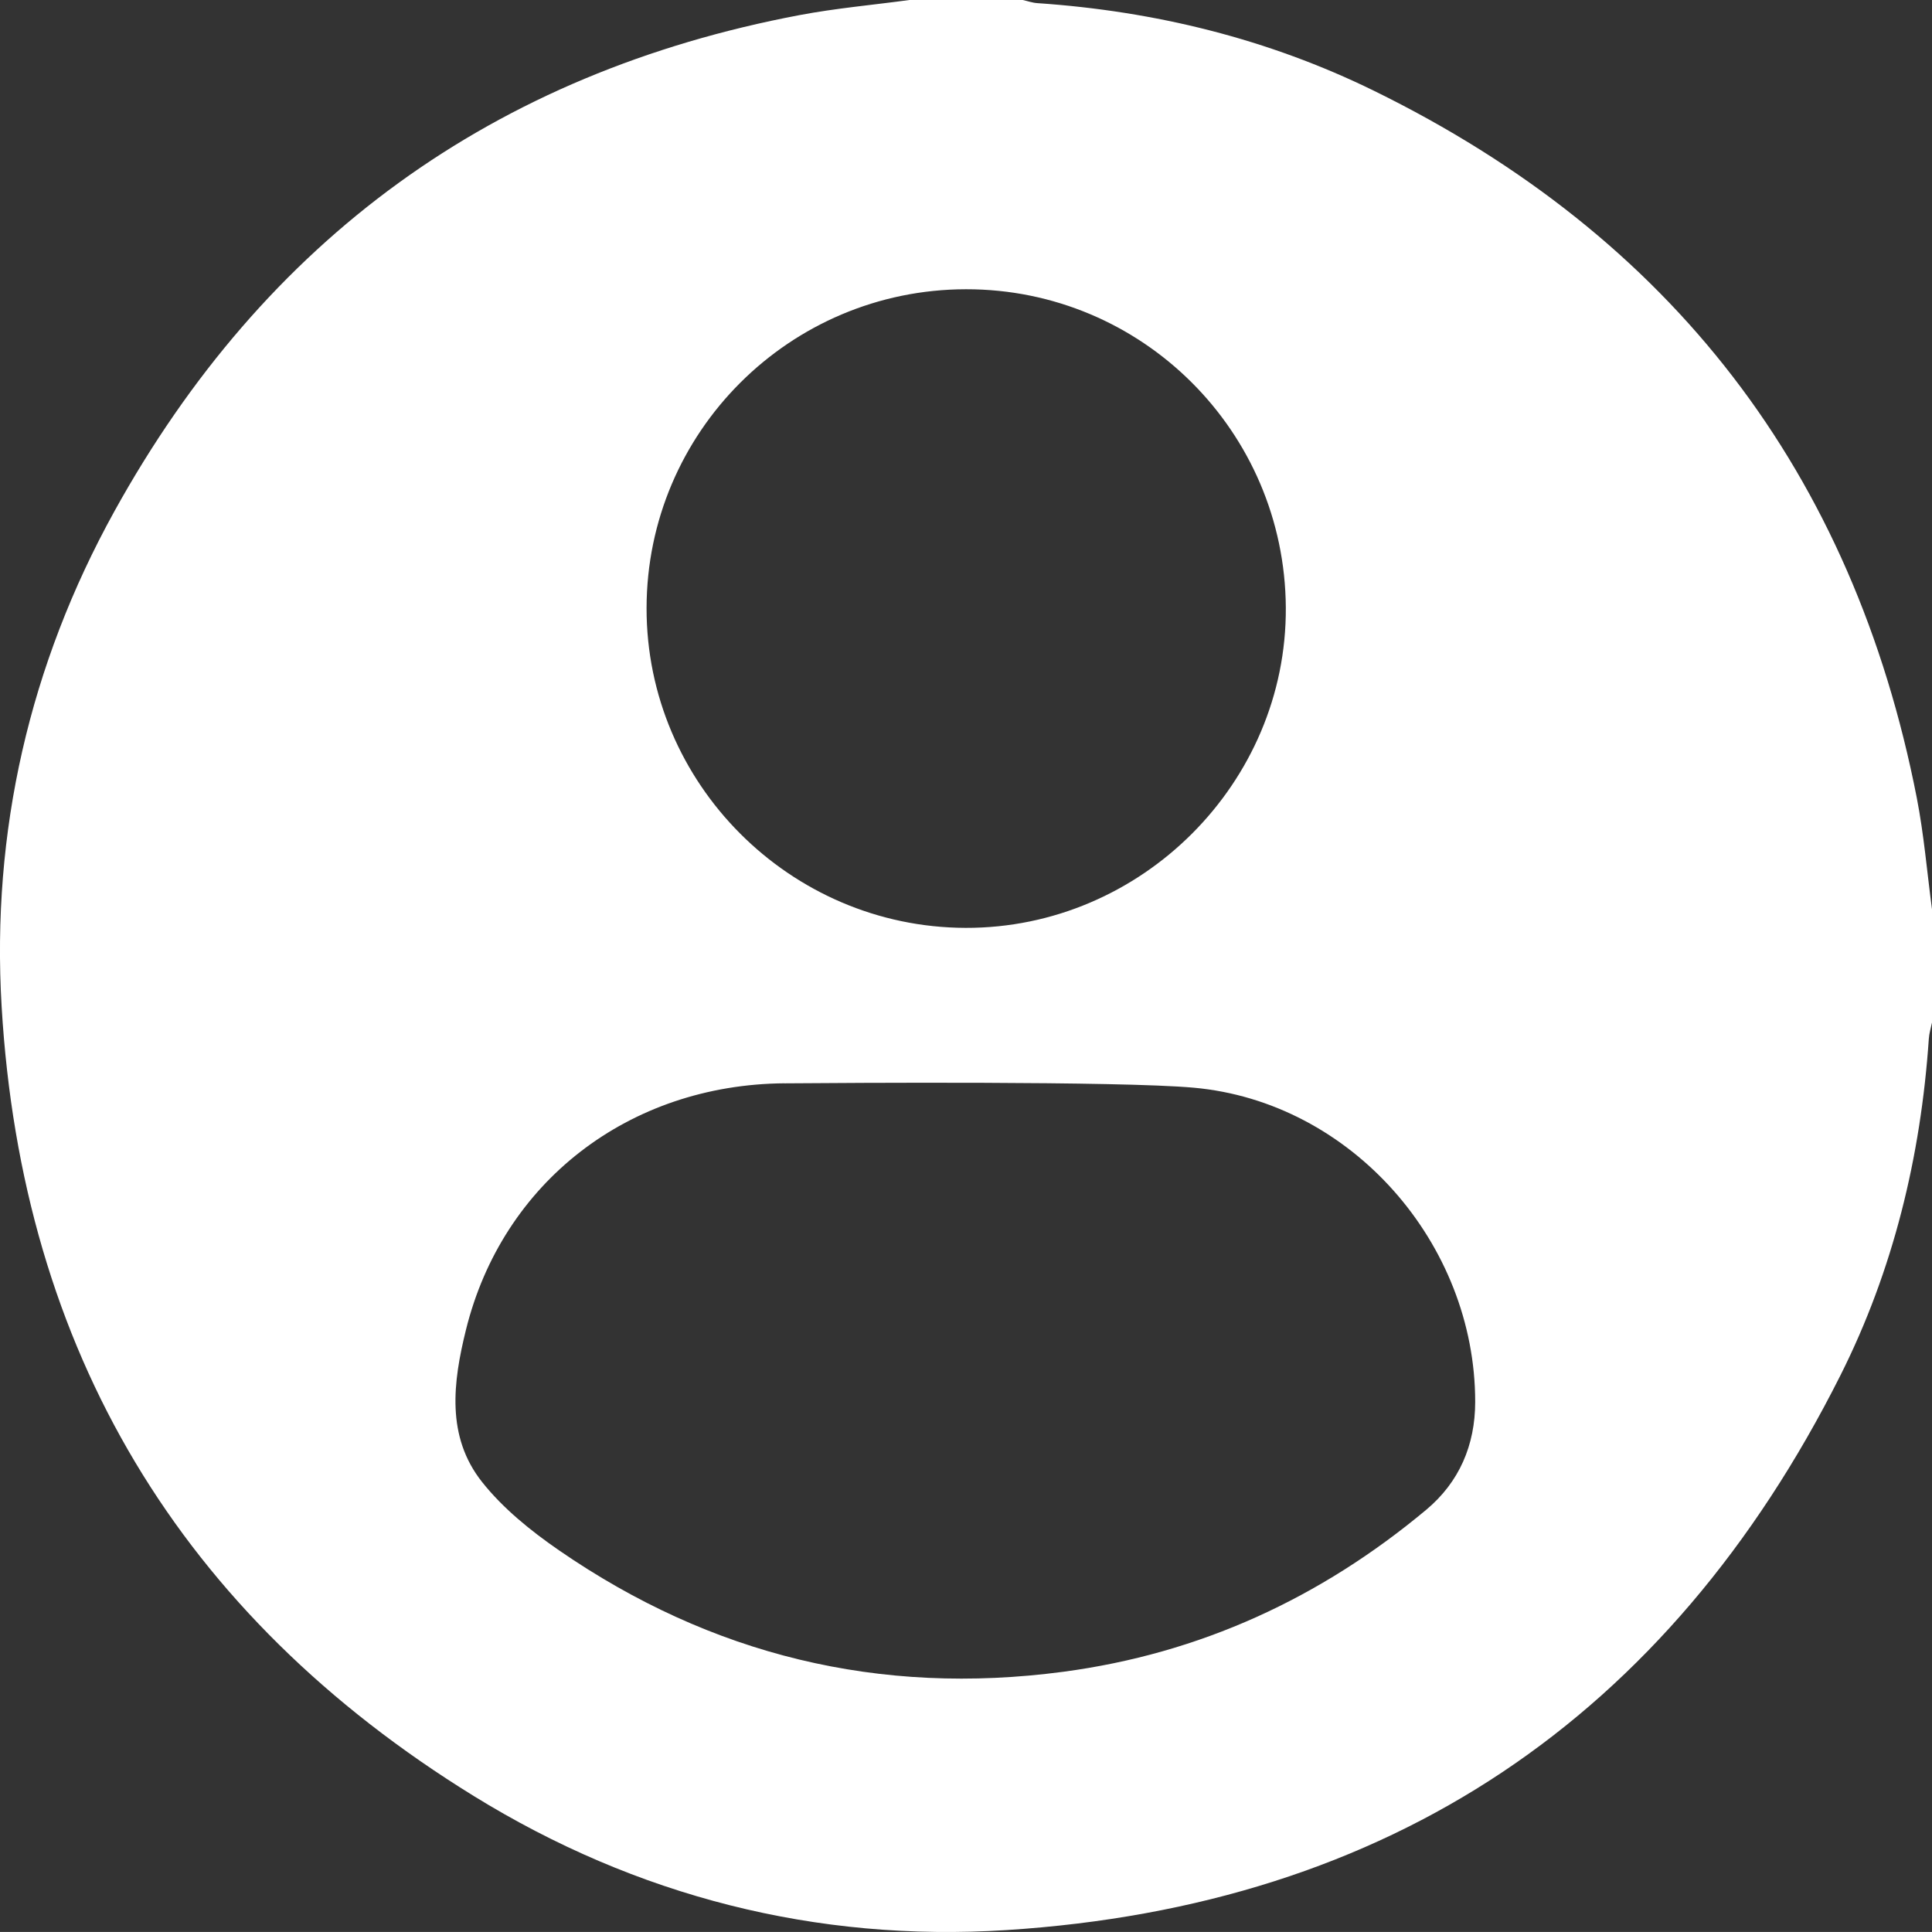
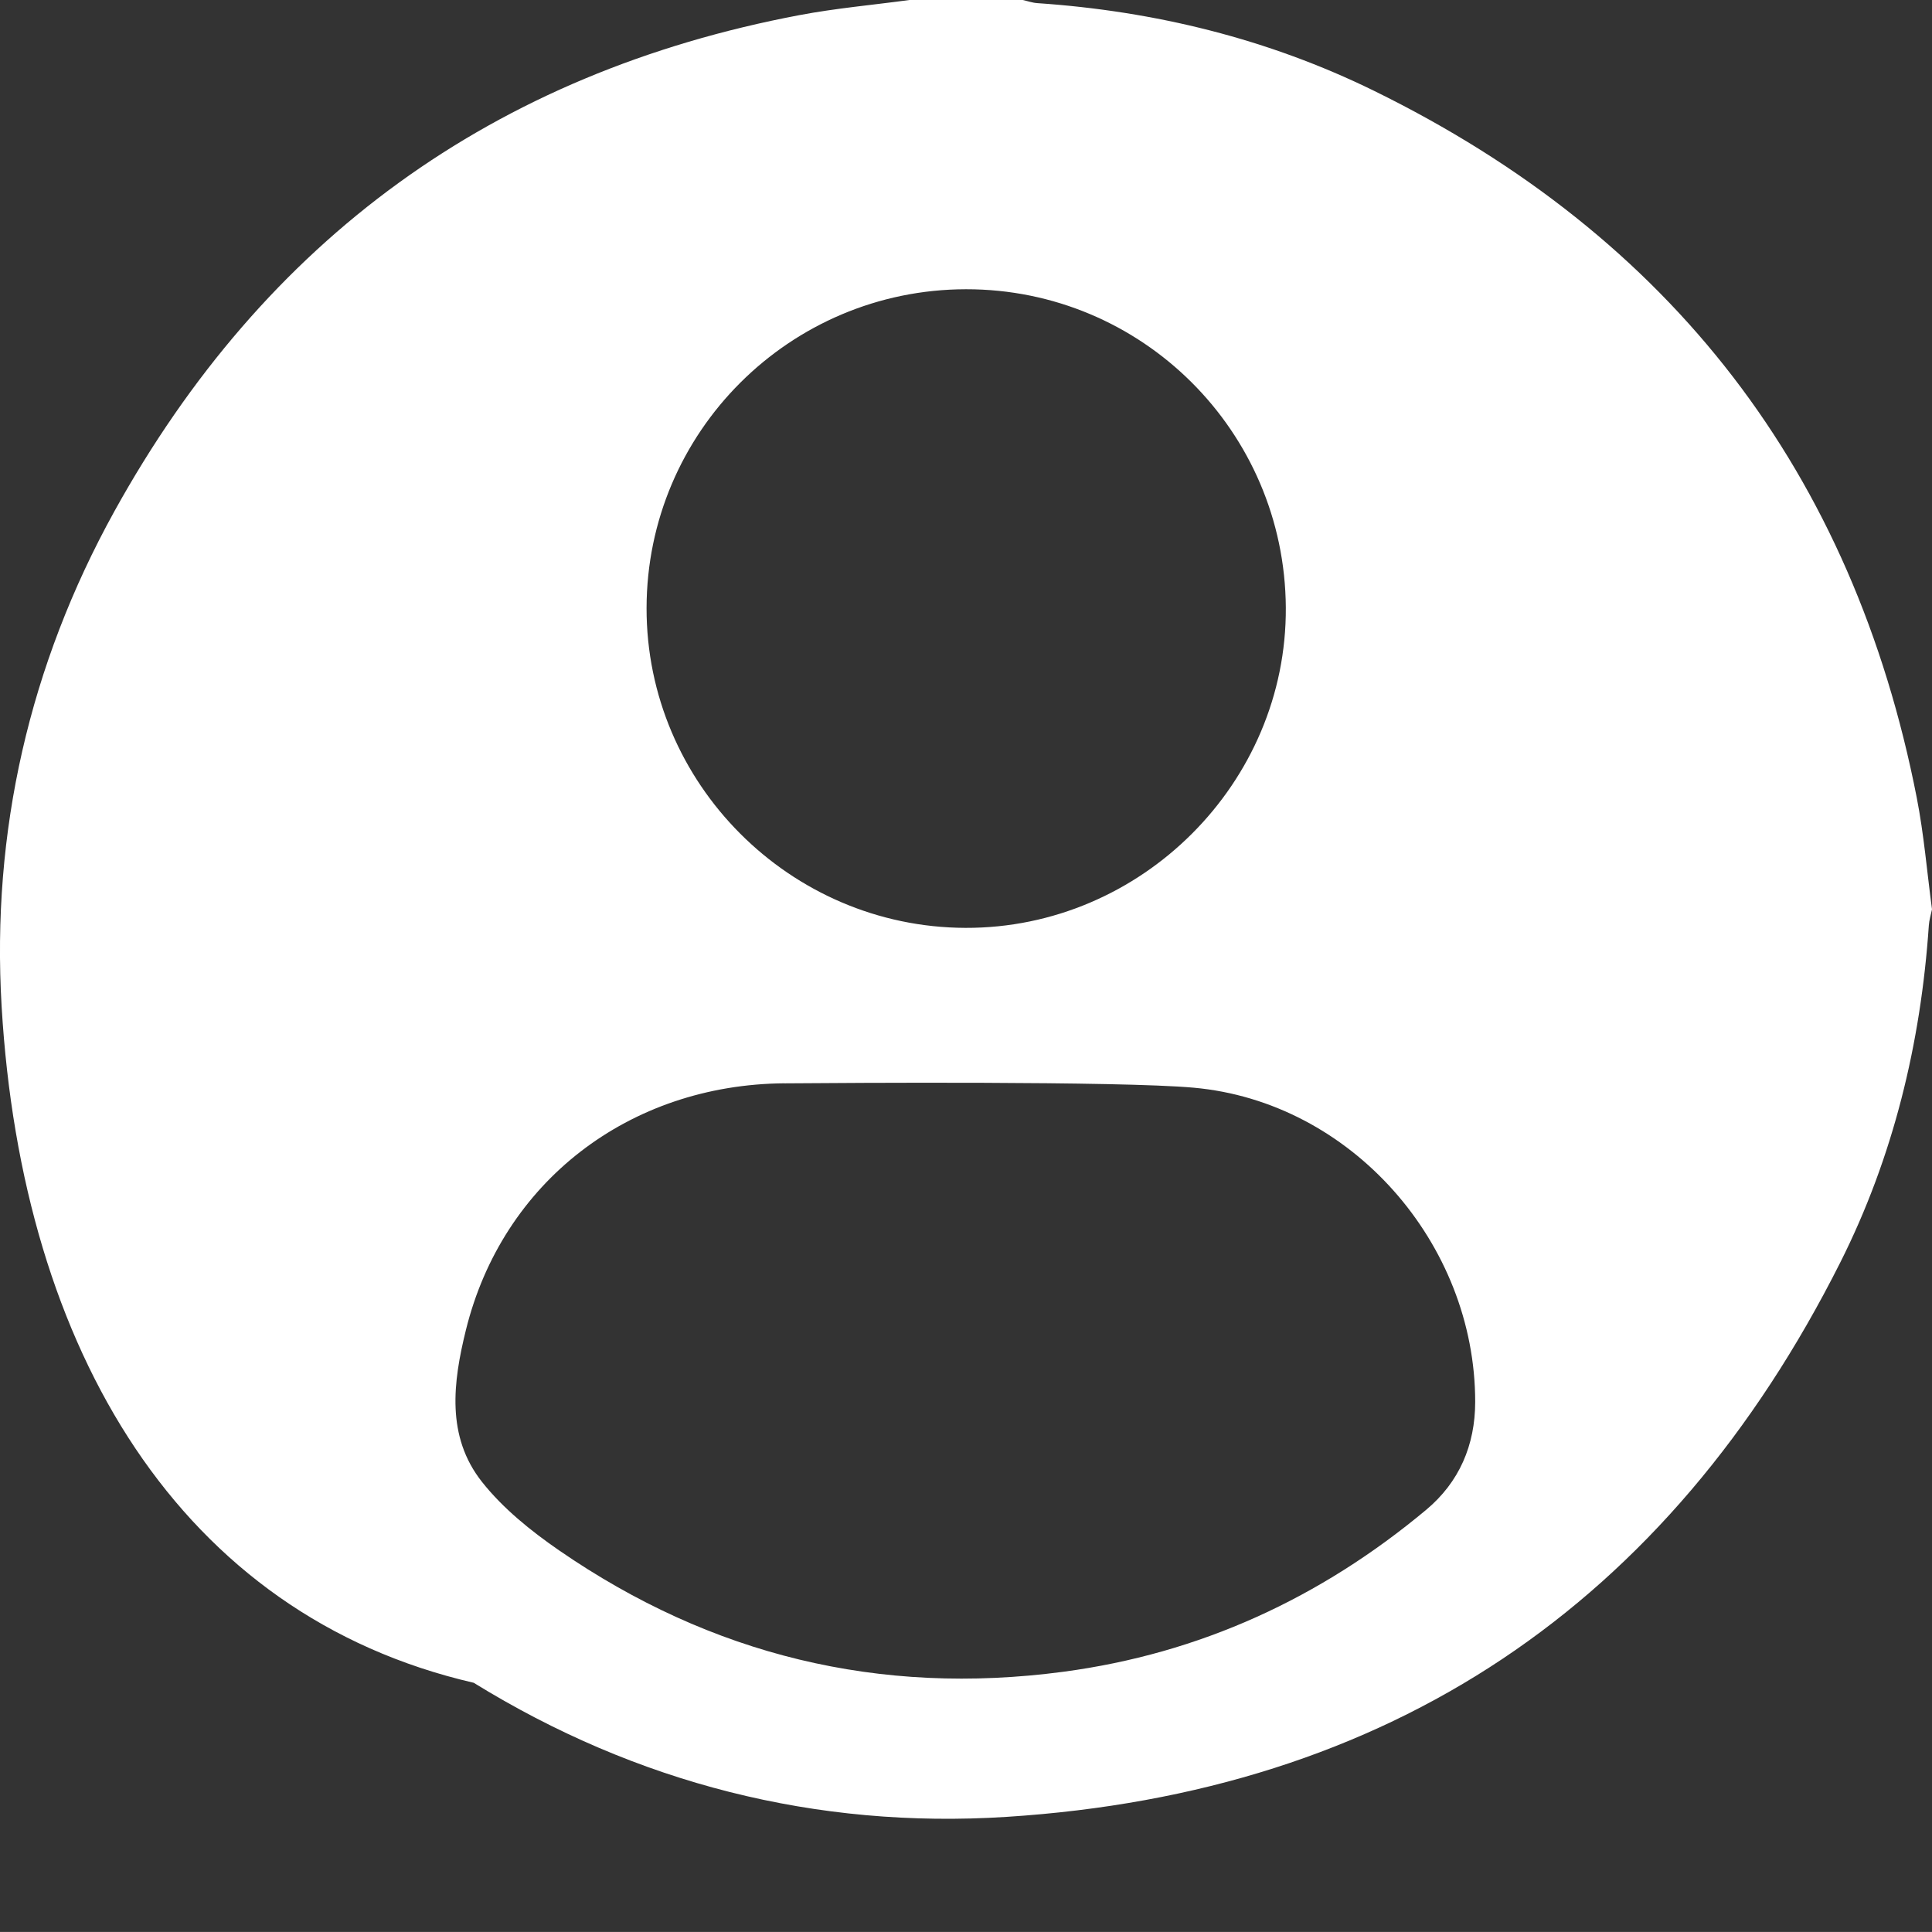
<svg xmlns="http://www.w3.org/2000/svg" id="Capa_2" data-name="Capa 2" viewBox="0 0 401.24 401.23">
  <rect x="0" y="0" width="401.24" height="401.23" fill="#333333" stroke="none" />
  <defs>
    <style>
      .cls-1 {
        fill: #fff;
        stroke-width: 0px;
      }
    </style>
  </defs>
  <g id="Capa_1-2" data-name="Capa 1">
-     <path class="cls-1" d="M188.89,0c7.84,0,15.67,0,23.51,0,1.01.22,2,.58,3.02.65,24.47,1.66,47.97,7.43,69.96,18.22,61.74,30.28,99.48,79.23,112.7,146.83,1.49,7.63,2.13,15.43,3.16,23.15v23.51c-.23,1.13-.59,2.24-.66,3.38-1.67,24.49-7.38,48.06-18.38,69.94-35.79,71.15-93.63,110.08-173.16,115.16-39.52,2.53-76.89-7.01-110.66-27.85C37.49,335.43,4.56,280.51.34,209.06c-2.15-36.34,5.78-70.97,23.41-102.86C54.99,49.71,102.49,15.15,166.08,3.13c7.53-1.42,15.2-2.1,22.81-3.13ZM162.93,224.98c-32.34.26-58.59,20.51-66.17,51.24-2.67,10.82-4.14,22.08,3.34,31.54,4.36,5.51,10.14,10.17,15.98,14.2,31.61,21.8,66.56,30.3,104.71,25.24,28.45-3.78,53.45-15.32,75.39-33.63,6.9-5.76,10.18-13.46,10.19-22.41.02-32.93-25.72-62.34-58.49-65.27-15.53-1.39-72.27-1-84.93-.9ZM134.28,126.29c-.05,36.4,29.76,66.29,66.23,66.41,36.52.12,66.75-30.11,66.53-66.52-.23-36.63-29.9-66.16-66.44-66.11-36.6.05-66.27,29.68-66.32,66.21Z" />
+     <path class="cls-1" d="M188.89,0c7.84,0,15.67,0,23.51,0,1.01.22,2,.58,3.02.65,24.47,1.66,47.97,7.43,69.96,18.22,61.74,30.28,99.48,79.23,112.7,146.83,1.49,7.63,2.13,15.43,3.16,23.15c-.23,1.13-.59,2.24-.66,3.38-1.67,24.49-7.38,48.06-18.38,69.94-35.79,71.15-93.63,110.08-173.16,115.16-39.52,2.53-76.89-7.01-110.66-27.85C37.49,335.43,4.56,280.51.34,209.06c-2.15-36.34,5.78-70.97,23.41-102.86C54.99,49.71,102.49,15.15,166.08,3.13c7.53-1.42,15.2-2.1,22.81-3.13ZM162.93,224.98c-32.34.26-58.59,20.51-66.17,51.24-2.67,10.82-4.14,22.08,3.34,31.54,4.36,5.51,10.14,10.17,15.98,14.2,31.61,21.8,66.56,30.3,104.71,25.24,28.45-3.78,53.45-15.32,75.39-33.63,6.9-5.76,10.18-13.46,10.19-22.41.02-32.93-25.72-62.34-58.49-65.27-15.53-1.39-72.27-1-84.93-.9ZM134.28,126.29c-.05,36.4,29.76,66.29,66.23,66.41,36.52.12,66.75-30.11,66.53-66.52-.23-36.63-29.9-66.16-66.44-66.11-36.6.05-66.27,29.68-66.32,66.21Z" />
  </g>
</svg>